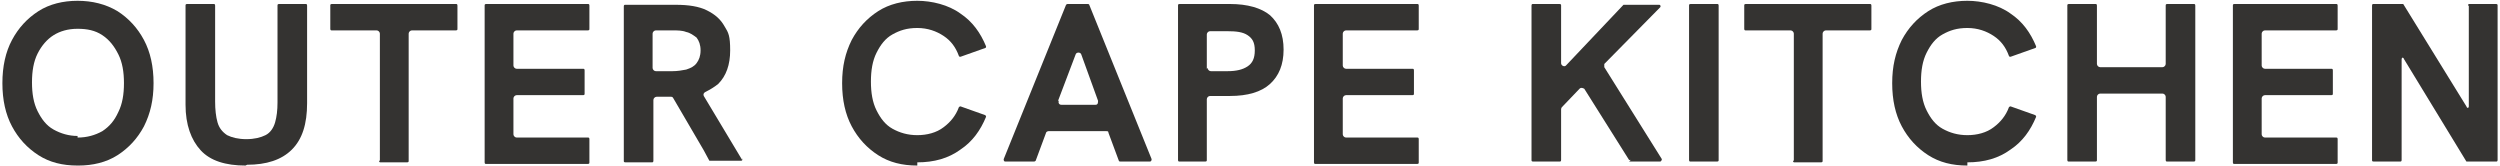
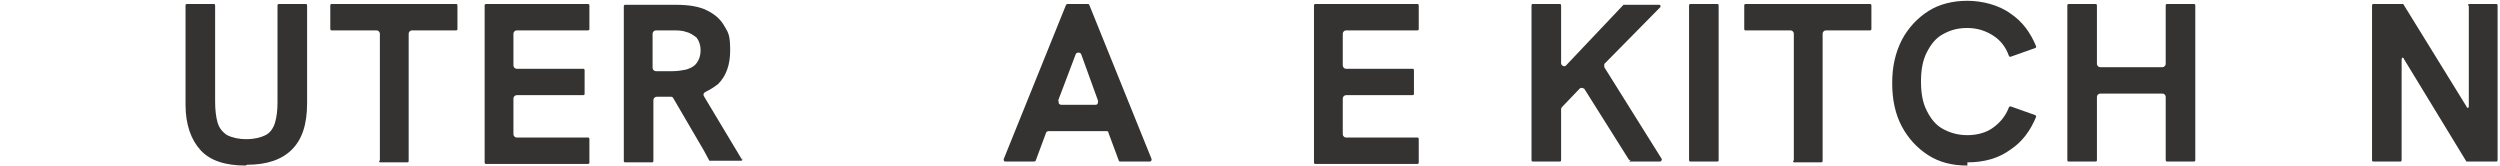
<svg xmlns="http://www.w3.org/2000/svg" viewBox="0 0 312.6 20.8" version="1.1" id="Layer_1">
  <defs>
    <style>
      .st0 {
        fill: #343331;
      }
    </style>
  </defs>
-   <path d="M9.7,20.7c-1.9,0-3.5-.4-4.9-1.3-1.4-.9-2.5-2.1-3.3-3.6-.8-1.5-1.2-3.3-1.2-5.4s.4-3.9,1.2-5.4c.8-1.5,1.9-2.7,3.3-3.6C6.2.5,7.9.1,9.7.1s3.5.4,5,1.3c1.4.9,2.5,2.1,3.3,3.6.8,1.5,1.2,3.3,1.2,5.4s-.4,3.8-1.2,5.4c-.8,1.5-1.9,2.7-3.3,3.6-1.4.9-3.1,1.3-4.9,1.3h0ZM9.7,17.2c1.2,0,2.2-.3,3.1-.8.9-.6,1.5-1.3,2-2.4.5-1,.7-2.2.7-3.6s-.2-2.6-.7-3.6c-.5-1-1.1-1.8-2-2.4-.9-.6-1.9-.8-3.1-.8s-2.2.3-3,.8-1.5,1.3-2,2.3c-.5,1-.7,2.2-.7,3.6s.2,2.6.7,3.6c.5,1,1.1,1.8,2,2.3.9.5,1.9.8,3,.8Z" class="st0" />
  <path d="M30.7,20.7c-2.5,0-4.4-.6-5.6-1.9s-1.9-3.2-1.9-5.7V.7c0-.1,0-.2.2-.2h3.3c.1,0,.2,0,.2.2v12c0,1,.1,1.9.3,2.6.2.7.6,1.2,1.2,1.6.6.3,1.4.5,2.4.5s1.8-.2,2.4-.5c.6-.3,1-.9,1.2-1.6.2-.7.3-1.5.3-2.5V.7c0-.1,0-.2.2-.2h3.3c.1,0,.2,0,.2.2v12.2c0,2.6-.6,4.5-1.9,5.8-1.3,1.3-3.2,1.9-5.6,1.9Z" class="st0" />
  <path d="M47.5,20.1V4.2c0-.2-.2-.4-.4-.4h-5.6c-.1,0-.2,0-.2-.2V.7c0-.1,0-.2.2-.2h15.5c.1,0,.2,0,.2.2v2.9c0,.1,0,.2-.2.2h-5.5c-.2,0-.4.2-.4.4v15.9c0,.1,0,.2-.2.2h-3.3c-.1,0-.2,0-.2-.2h0Z" class="st0" />
  <path d="M60.6,20.1V.7c0-.1,0-.2.2-.2h12.7c.1,0,.2,0,.2.2v2.9c0,.1,0,.2-.2.2h-8.9c-.2,0-.4.2-.4.4v4c0,.2.2.4.4.4h8.3c.1,0,.2,0,.2.2v2.9c0,.1,0,.2-.2.2h-8.3c-.2,0-.4.2-.4.4v4.5c0,.2.2.4.4.4h8.9c.1,0,.2,0,.2.2v2.9c0,.1,0,.2-.2.2h-12.7c-.1,0-.2,0-.2-.2Z" class="st0" />
-   <path d="M114.7,20.7c-1.9,0-3.5-.4-4.9-1.3-1.4-.9-2.5-2.1-3.3-3.6-.8-1.5-1.2-3.3-1.2-5.4s.4-3.8,1.2-5.4c.8-1.5,1.9-2.7,3.3-3.6,1.4-.9,3.1-1.3,4.9-1.3s3.9.5,5.4,1.6c1.5,1,2.5,2.4,3.2,4.1,0,0,0,.2-.1.2l-3.1,1.1c0,0-.2,0-.2-.1-.4-1.1-1-1.9-1.9-2.5-.9-.6-2-1-3.3-1s-2.2.3-3.1.8c-.9.5-1.5,1.3-2,2.3-.5,1-.7,2.2-.7,3.6s.2,2.6.7,3.6c.5,1,1.1,1.8,2,2.3.9.5,1.9.8,3.1.8s2.4-.3,3.3-1c.8-.6,1.5-1.4,1.9-2.5,0,0,.1-.1.2-.1l3.1,1.1c0,0,.1.1.1.2-.7,1.7-1.7,3.1-3.2,4.1-1.5,1.1-3.3,1.6-5.4,1.6h0Z" class="st0" />
  <path d="M140.2,20.2h3.6c.1,0,.2-.1.2-.3l-7.8-19.3c0,0,0-.1-.2-.1h-2.5c0,0-.1,0-.2.1l-7.8,19.3c0,.1,0,.3.2.3h3.6c0,0,.1,0,.2-.1l1.3-3.5c0-.1.2-.2.3-.2h7.2c.2,0,.3,0,.3.2l1.3,3.5c0,0,0,.1.2.1h0ZM132.3,12.6l2.2-5.8c.1-.3.6-.3.7,0l2.1,5.8c0,.2,0,.5-.3.5h-4.3c-.3,0-.4-.3-.3-.5Z" class="st0" />
-   <path d="M147.3,20.1V.7c0-.1,0-.2.2-.2h6.3c2.2,0,3.9.5,5,1.4,1.1,1,1.7,2.4,1.7,4.3s-.6,3.3-1.7,4.3c-1.1,1-2.8,1.5-5,1.5h-2.5c-.2,0-.4.2-.4.4v7.6c0,.1,0,.2-.2.2h-3.2c-.1,0-.2,0-.2-.2h0ZM151,8.5c0,.2.2.4.4.4h2.1c1.1,0,1.9-.2,2.5-.6.6-.4.9-1,.9-2s-.3-1.5-.9-1.9c-.6-.4-1.4-.5-2.6-.5h-2.1c-.2,0-.4.2-.4.4v4.3h0Z" class="st0" />
  <path d="M164.3,20.1V.7c0-.1,0-.2.2-.2h12.7c.1,0,.2,0,.2.2v2.9c0,.1,0,.2-.2.2h-8.9c-.2,0-.4.2-.4.4v4c0,.2.2.4.4.4h8.3c.1,0,.2,0,.2.2v2.9c0,.1,0,.2-.2.2h-8.3c-.2,0-.4.2-.4.4v4.5c0,.2.2.4.4.4h8.9c.1,0,.2,0,.2.2v2.9c0,.1,0,.2-.2.2h-12.7c-.1,0-.2,0-.2-.2Z" class="st0" />
  <path d="M203.7,20.2h3.9c.1,0,.2-.2.2-.3l-7.2-11.5c0-.1,0-.3,0-.4l7-7.1c.1-.1,0-.3-.1-.3h-4.4c0,0,0,0-.1,0l-7.2,7.6c-.2.2-.6,0-.6-.3V.7c0-.1,0-.2-.2-.2h-3.3c-.1,0-.2,0-.2.2v19.3c0,.1,0,.2.2.2h3.3c.1,0,.2,0,.2-.2v-6.3c0,0,0-.2.1-.3l2.2-2.3c.2-.2.4-.1.6,0l5.6,8.9c0,0,0,0,.2,0h0Z" class="st0" />
  <path d="M211.2,20.1V.7c0-.1,0-.2.2-.2h3.3c.1,0,.2,0,.2.2v19.3c0,.1,0,.2-.2.2h-3.3c-.1,0-.2,0-.2-.2Z" class="st0" />
  <path d="M224.3,20.1V4.2c0-.2-.2-.4-.4-.4h-5.6c-.1,0-.2,0-.2-.2V.7c0-.1,0-.2.2-.2h15.5c.1,0,.2,0,.2.2v2.9c0,.1,0,.2-.2.2h-5.5c-.2,0-.4.2-.4.4v15.9c0,.1,0,.2-.2.2h-3.3c-.1,0-.2,0-.2-.2h0Z" class="st0" />
  <path d="M246,20.7c-1.9,0-3.5-.4-4.9-1.3-1.4-.9-2.5-2.1-3.3-3.6-.8-1.5-1.2-3.3-1.2-5.4s.4-3.8,1.2-5.4c.8-1.5,1.9-2.7,3.3-3.6,1.4-.9,3.1-1.3,4.9-1.3s3.9.5,5.4,1.6c1.5,1,2.5,2.4,3.2,4.1,0,0,0,.2-.1.2l-3.1,1.1c0,0-.2,0-.2-.1-.4-1.1-1-1.9-1.9-2.5-.9-.6-2-1-3.3-1s-2.2.3-3.1.8c-.9.5-1.5,1.3-2,2.3-.5,1-.7,2.2-.7,3.6s.2,2.6.7,3.6c.5,1,1.1,1.8,2,2.3s1.9.8,3.1.8,2.4-.3,3.3-1c.8-.6,1.5-1.4,1.9-2.5,0,0,.1-.1.2-.1l3.1,1.1c0,0,.1.1.1.2-.7,1.7-1.7,3.1-3.2,4.1-1.5,1.1-3.3,1.6-5.4,1.6h0Z" class="st0" />
  <path d="M258.5,20.1V.7c0-.1,0-.2.2-.2h3.3c.1,0,.2,0,.2.2v7.3c0,.2.2.4.4.4h7.8c.2,0,.4-.2.4-.4V.7c0-.1,0-.2.2-.2h3.3c.1,0,.2,0,.2.2v19.3c0,.1,0,.2-.2.2h-3.3c-.1,0-.2,0-.2-.2v-7.9c0-.2-.2-.4-.4-.4h-7.8c-.2,0-.4.2-.4.4v7.9c0,.1,0,.2-.2.2h-3.3c-.1,0-.2,0-.2-.2Z" class="st0" />
-   <path d="M279.2,20.1V.7c0-.1,0-.2.2-.2h12.7c.1,0,.2,0,.2.2v2.9c0,.1,0,.2-.2.2h-8.9c-.2,0-.4.2-.4.4v4c0,.2.2.4.4.4h8.3c.1,0,.2,0,.2.2v2.9c0,.1,0,.2-.2.2h-8.3c-.2,0-.4.2-.4.4v4.5c0,.2.2.4.4.4h8.9c.1,0,.2,0,.2.2v2.9c0,.1,0,.2-.2.2h-12.7c-.1,0-.2,0-.2-.2Z" class="st0" />
  <path d="M308.7.7v12.6c0,.2-.2.3-.3,0l-7.9-12.8c0,0,0,0-.2,0h-3.5c-.1,0-.2,0-.2.2v19.3c0,.1,0,.2.2.2h3.3c.1,0,.2,0,.2-.2V7.4c0-.2.2-.3.3,0l7.8,12.8c0,0,0,0,.2,0h3.5c.1,0,.2,0,.2-.2V.7c0-.1,0-.2-.2-.2h-3.3c-.1,0-.2,0-.2.2Z" class="st0" />
  <path d="M92.8,20l-4.8-8c-.1-.2,0-.4.2-.5.6-.3,1.1-.6,1.6-1,1-1,1.5-2.4,1.5-4.2s-.2-2.2-.7-3c-.5-.9-1.2-1.5-2.2-2-1-.5-2.3-.7-3.9-.7h-6.3c-.1,0-.2,0-.2.2v19.3c0,.1,0,.2.2.2h3.3c.1,0,.2,0,.2-.2v-7.6c0-.2.2-.4.4-.4h1.8c.1,0,.2,0,.3.2l3.8,6.5.7,1.3c0,0,0,0,.2,0h3.8c.1,0,.2-.2.2-.3h0ZM87.1,7.9c-.3.4-.7.6-1.3.8-.5.1-1.1.2-1.7.2h-2.1c-.2,0-.4-.2-.4-.4v-4.3c0-.2.2-.4.4-.4h2.1c.6,0,1.2,0,1.7.2.5.1.9.4,1.3.7.3.4.5.9.5,1.6s-.2,1.2-.5,1.6h0Z" class="st0" />
</svg>